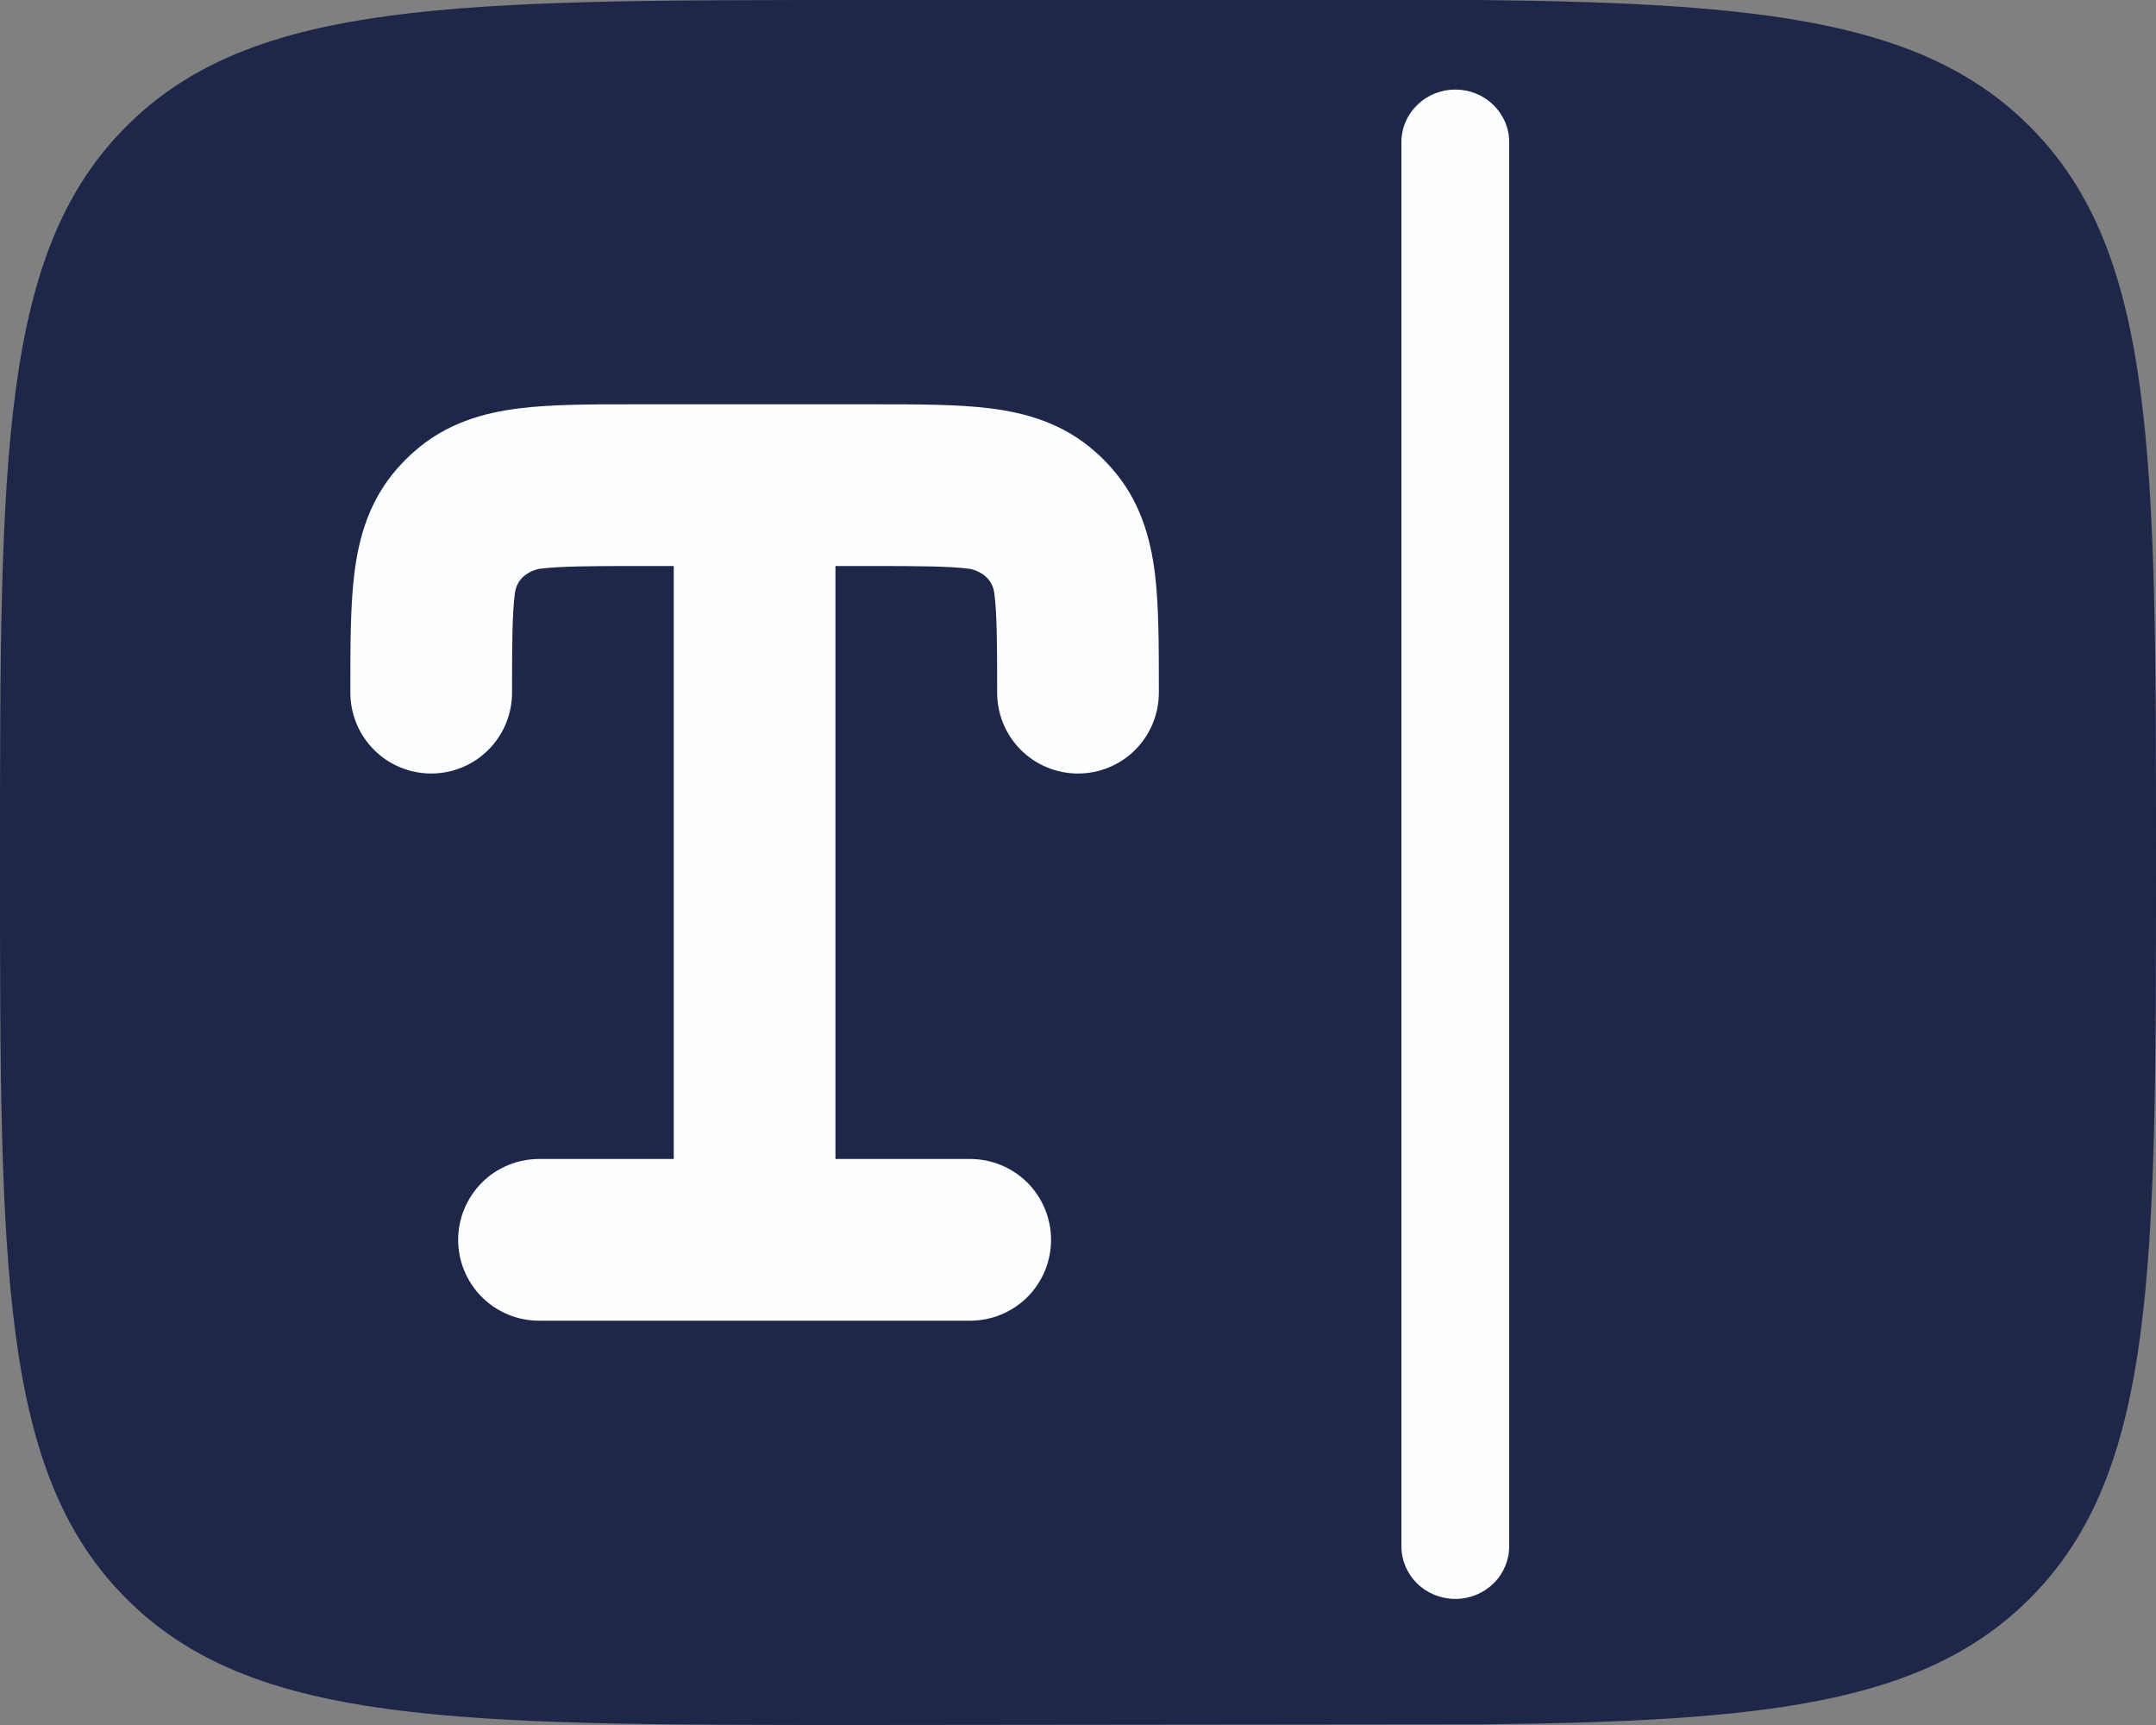
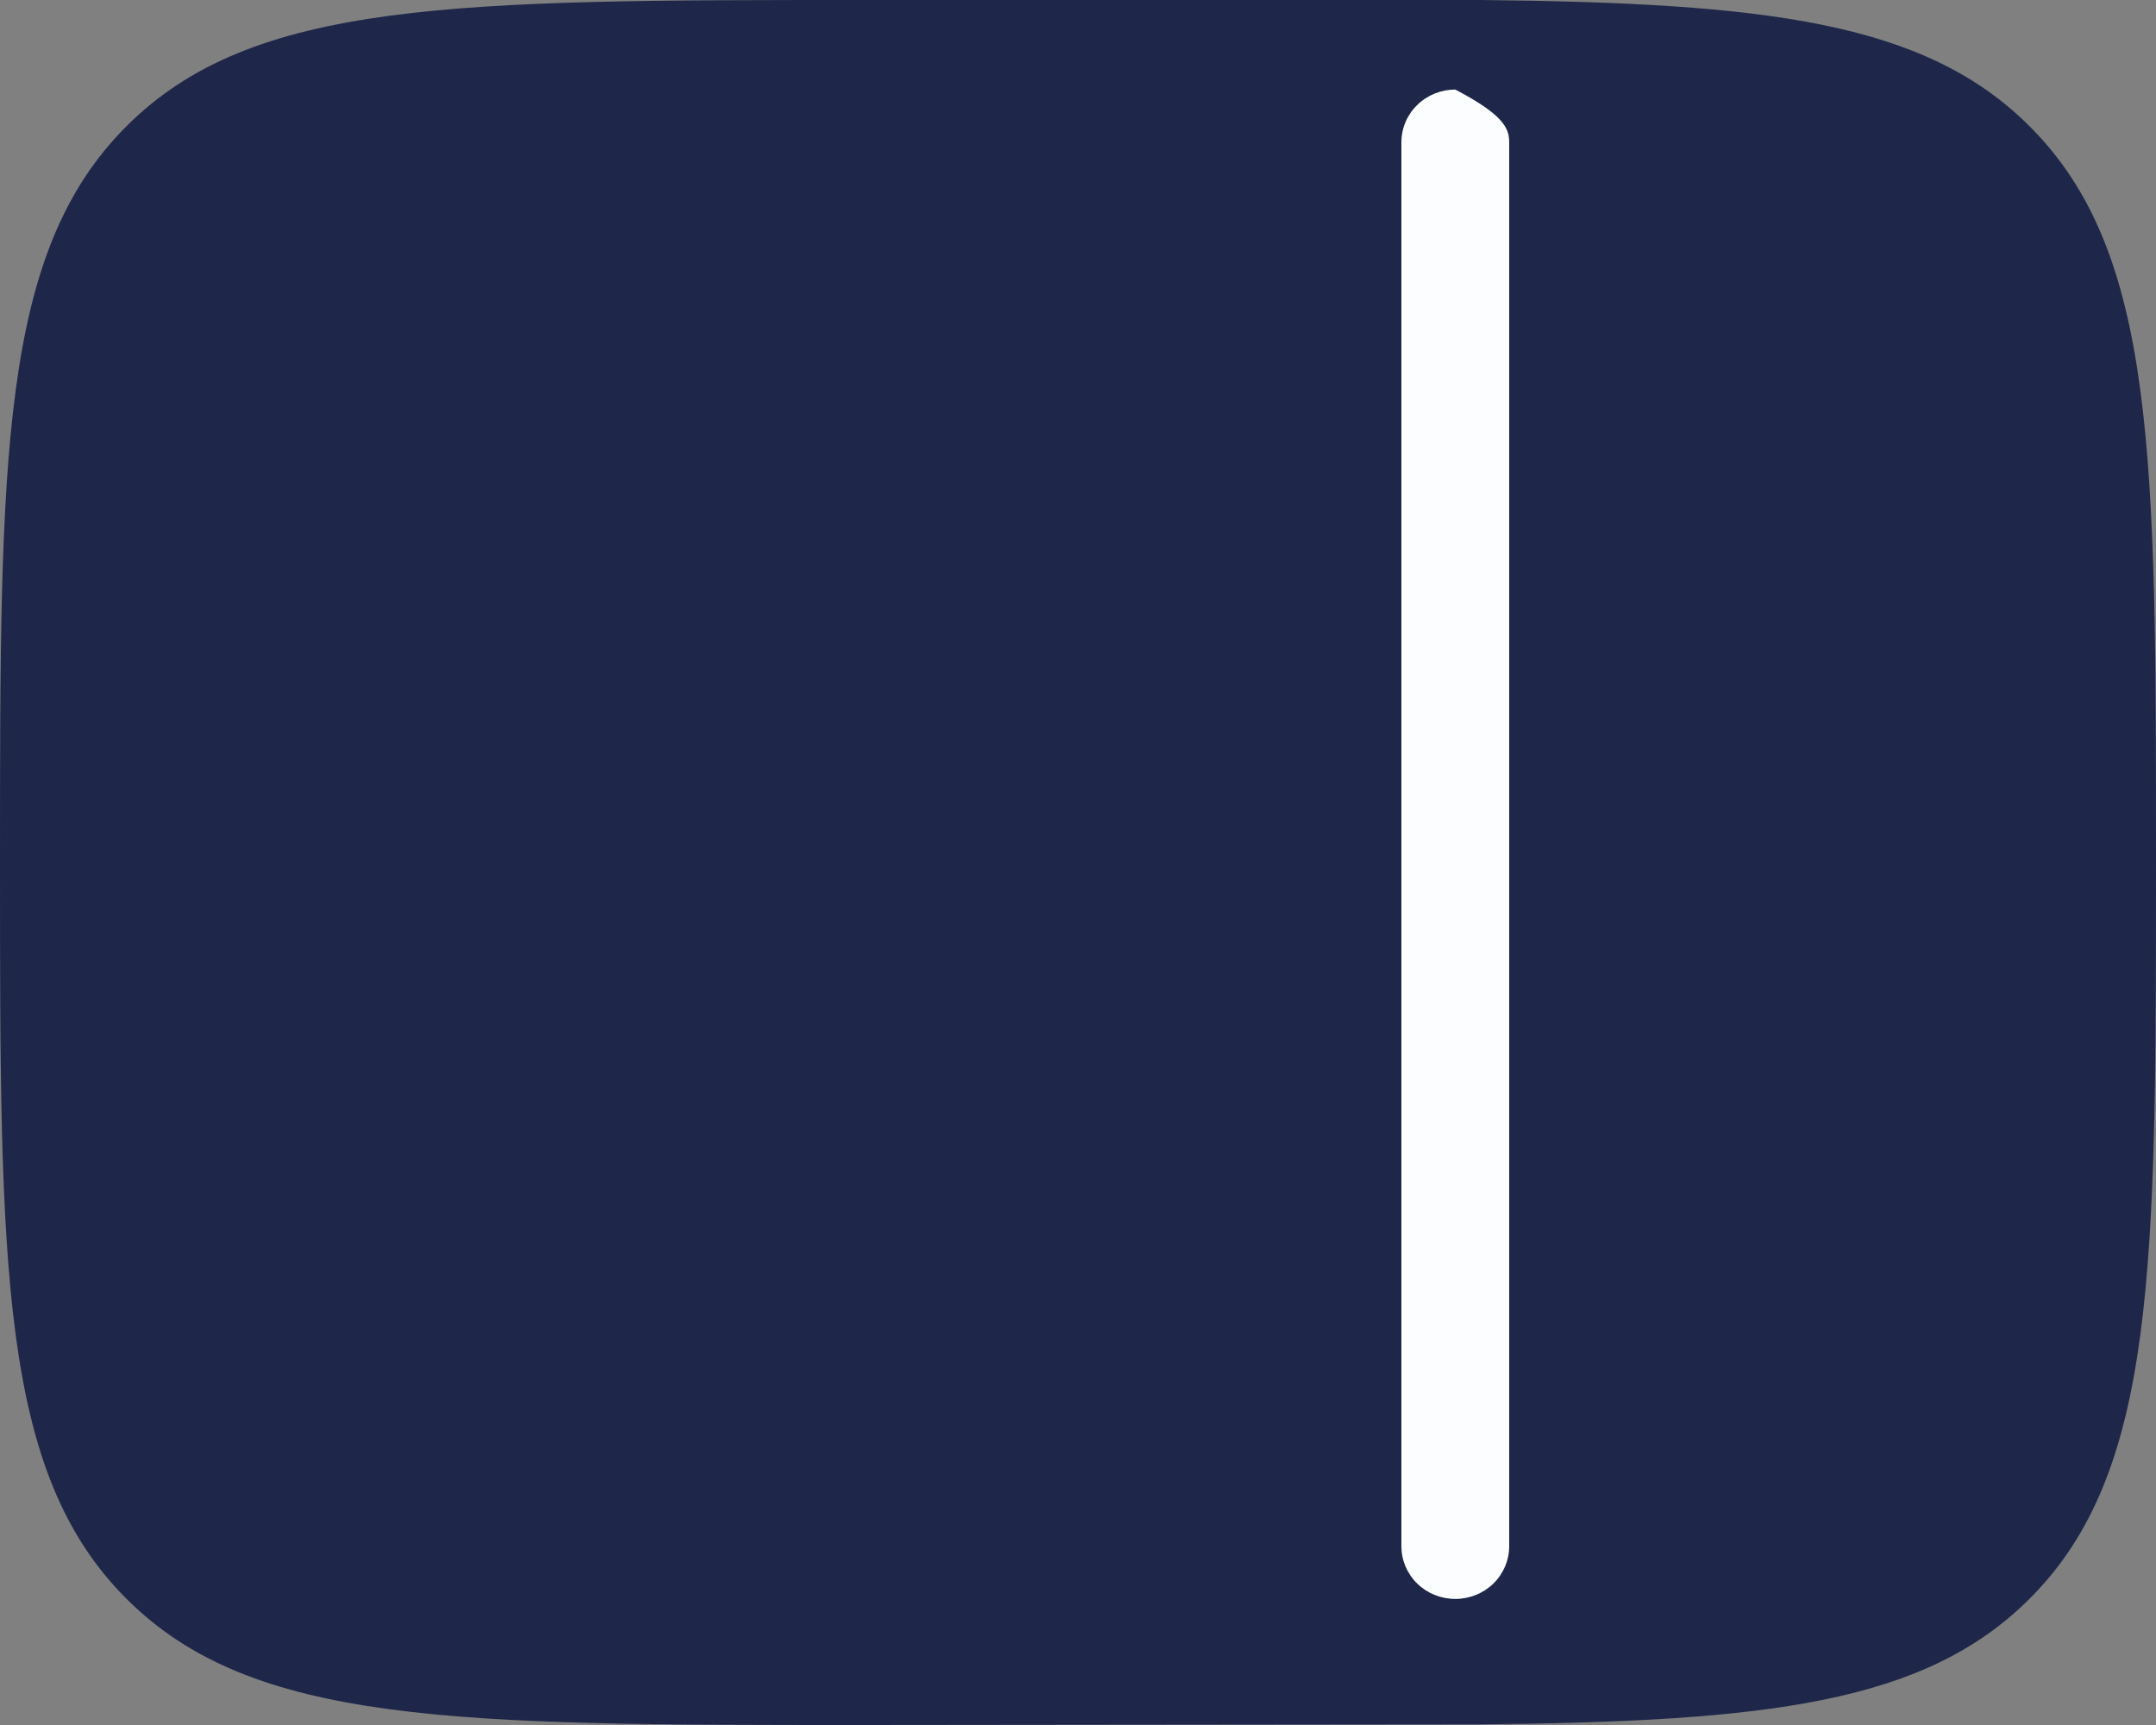
<svg xmlns="http://www.w3.org/2000/svg" width="30" height="24" viewBox="0 0 30 24" fill="none">
  <rect x="0" y="0" width="30" height="24" fill="#808080" stroke="none" />
  <path d="M1.758 22.242C3.514 24 6.343 24 12 24L20.625 23.991C24.579 23.951 26.781 23.704 28.242 22.242C30 20.487 30 17.657 30 12C30 6.343 30 3.514 28.242 1.758C26.781 0.295 24.561 0.042 20.607 0H12C6.343 0 3.514 -1.78814e-07 1.758 1.758C0.001 3.516 0 6.343 0 12C0 17.657 -1.78814e-07 20.485 1.758 22.242Z" fill="#1E2749" />
-   <path fill-rule="evenodd" clip-rule="evenodd" d="M20.25 1.246C20.449 1.246 20.64 1.323 20.78 1.461C20.921 1.598 21 1.784 21 1.979V21.514C21 21.708 20.921 21.894 20.78 22.032C20.64 22.169 20.449 22.246 20.25 22.246C20.051 22.246 19.86 22.169 19.72 22.032C19.579 21.894 19.5 21.708 19.5 21.514V1.979C19.5 1.784 19.579 1.598 19.72 1.461C19.86 1.323 20.051 1.246 20.25 1.246Z" fill="#FCFDFF" />
-   <path d="M7.227 5.681C7.677 5.625 8.226 5.625 8.826 5.625H12.174C12.774 5.625 13.323 5.625 13.773 5.681C14.267 5.742 14.793 5.886 15.243 6.288C15.321 6.356 15.394 6.429 15.462 6.507C15.864 6.957 16.008 7.484 16.07 7.977C16.125 8.427 16.125 8.976 16.125 9.576V9.637C16.125 9.936 16.006 10.222 15.796 10.433C15.585 10.644 15.298 10.762 15 10.762C14.702 10.762 14.415 10.644 14.204 10.433C13.993 10.222 13.875 9.936 13.875 9.637C13.875 8.955 13.873 8.549 13.836 8.255C13.8 7.962 13.494 7.914 13.494 7.914C13.201 7.877 12.795 7.875 12.113 7.875H11.625V16.125H13.5C13.798 16.125 14.085 16.244 14.296 16.454C14.507 16.666 14.625 16.952 14.625 17.25C14.625 17.548 14.507 17.834 14.296 18.046C14.085 18.256 13.798 18.375 13.5 18.375H7.5C7.202 18.375 6.915 18.256 6.705 18.046C6.494 17.834 6.375 17.548 6.375 17.25C6.375 16.952 6.494 16.666 6.705 16.454C6.915 16.244 7.202 16.125 7.5 16.125H9.375V7.875H8.887C8.205 7.875 7.798 7.877 7.505 7.914C7.505 7.914 7.2 7.962 7.164 8.255C7.127 8.549 7.125 8.955 7.125 9.637C7.125 9.936 7.006 10.222 6.795 10.433C6.585 10.644 6.298 10.762 6 10.762C5.702 10.762 5.415 10.644 5.205 10.433C4.994 10.222 4.875 9.936 4.875 9.637V9.576C4.875 8.976 4.875 8.427 4.931 7.977C4.992 7.484 5.136 6.957 5.538 6.507C5.607 6.429 5.68 6.356 5.757 6.288C6.207 5.886 6.734 5.742 7.227 5.681Z" fill="#FCFDFF" />
+   <path fill-rule="evenodd" clip-rule="evenodd" d="M20.25 1.246C20.921 1.598 21 1.784 21 1.979V21.514C21 21.708 20.921 21.894 20.78 22.032C20.64 22.169 20.449 22.246 20.25 22.246C20.051 22.246 19.86 22.169 19.72 22.032C19.579 21.894 19.5 21.708 19.5 21.514V1.979C19.5 1.784 19.579 1.598 19.72 1.461C19.86 1.323 20.051 1.246 20.25 1.246Z" fill="#FCFDFF" />
</svg>